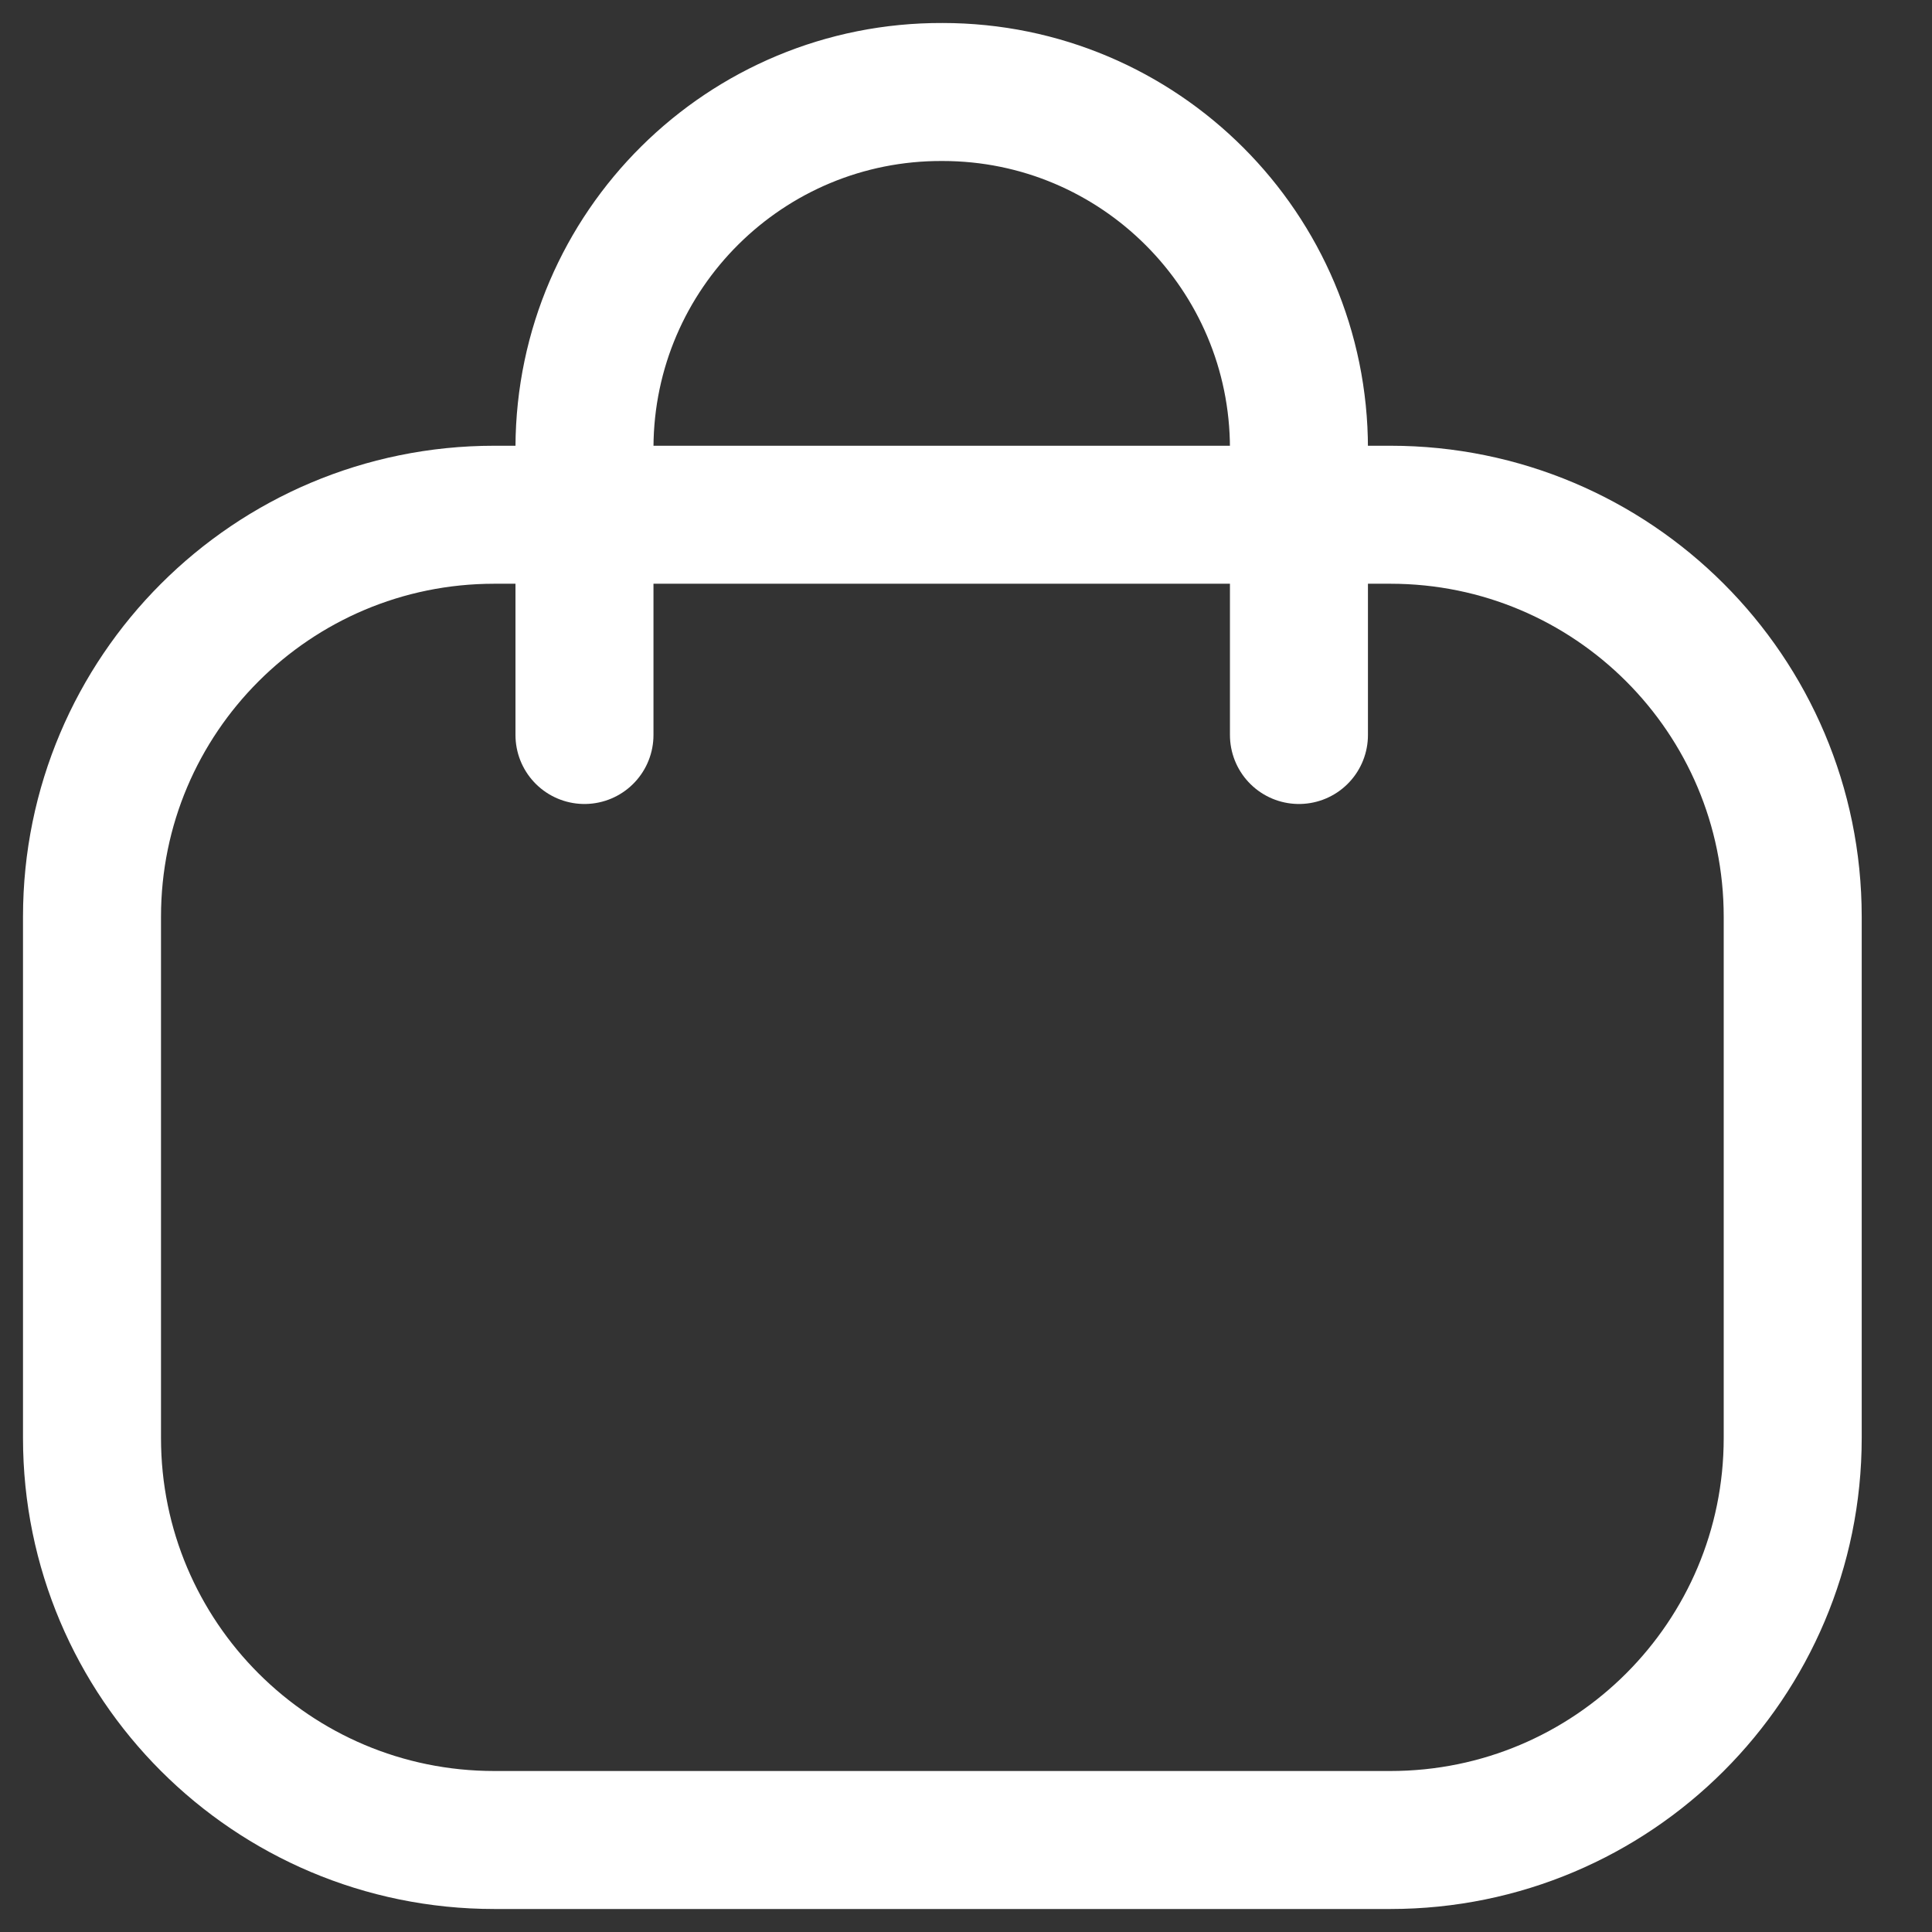
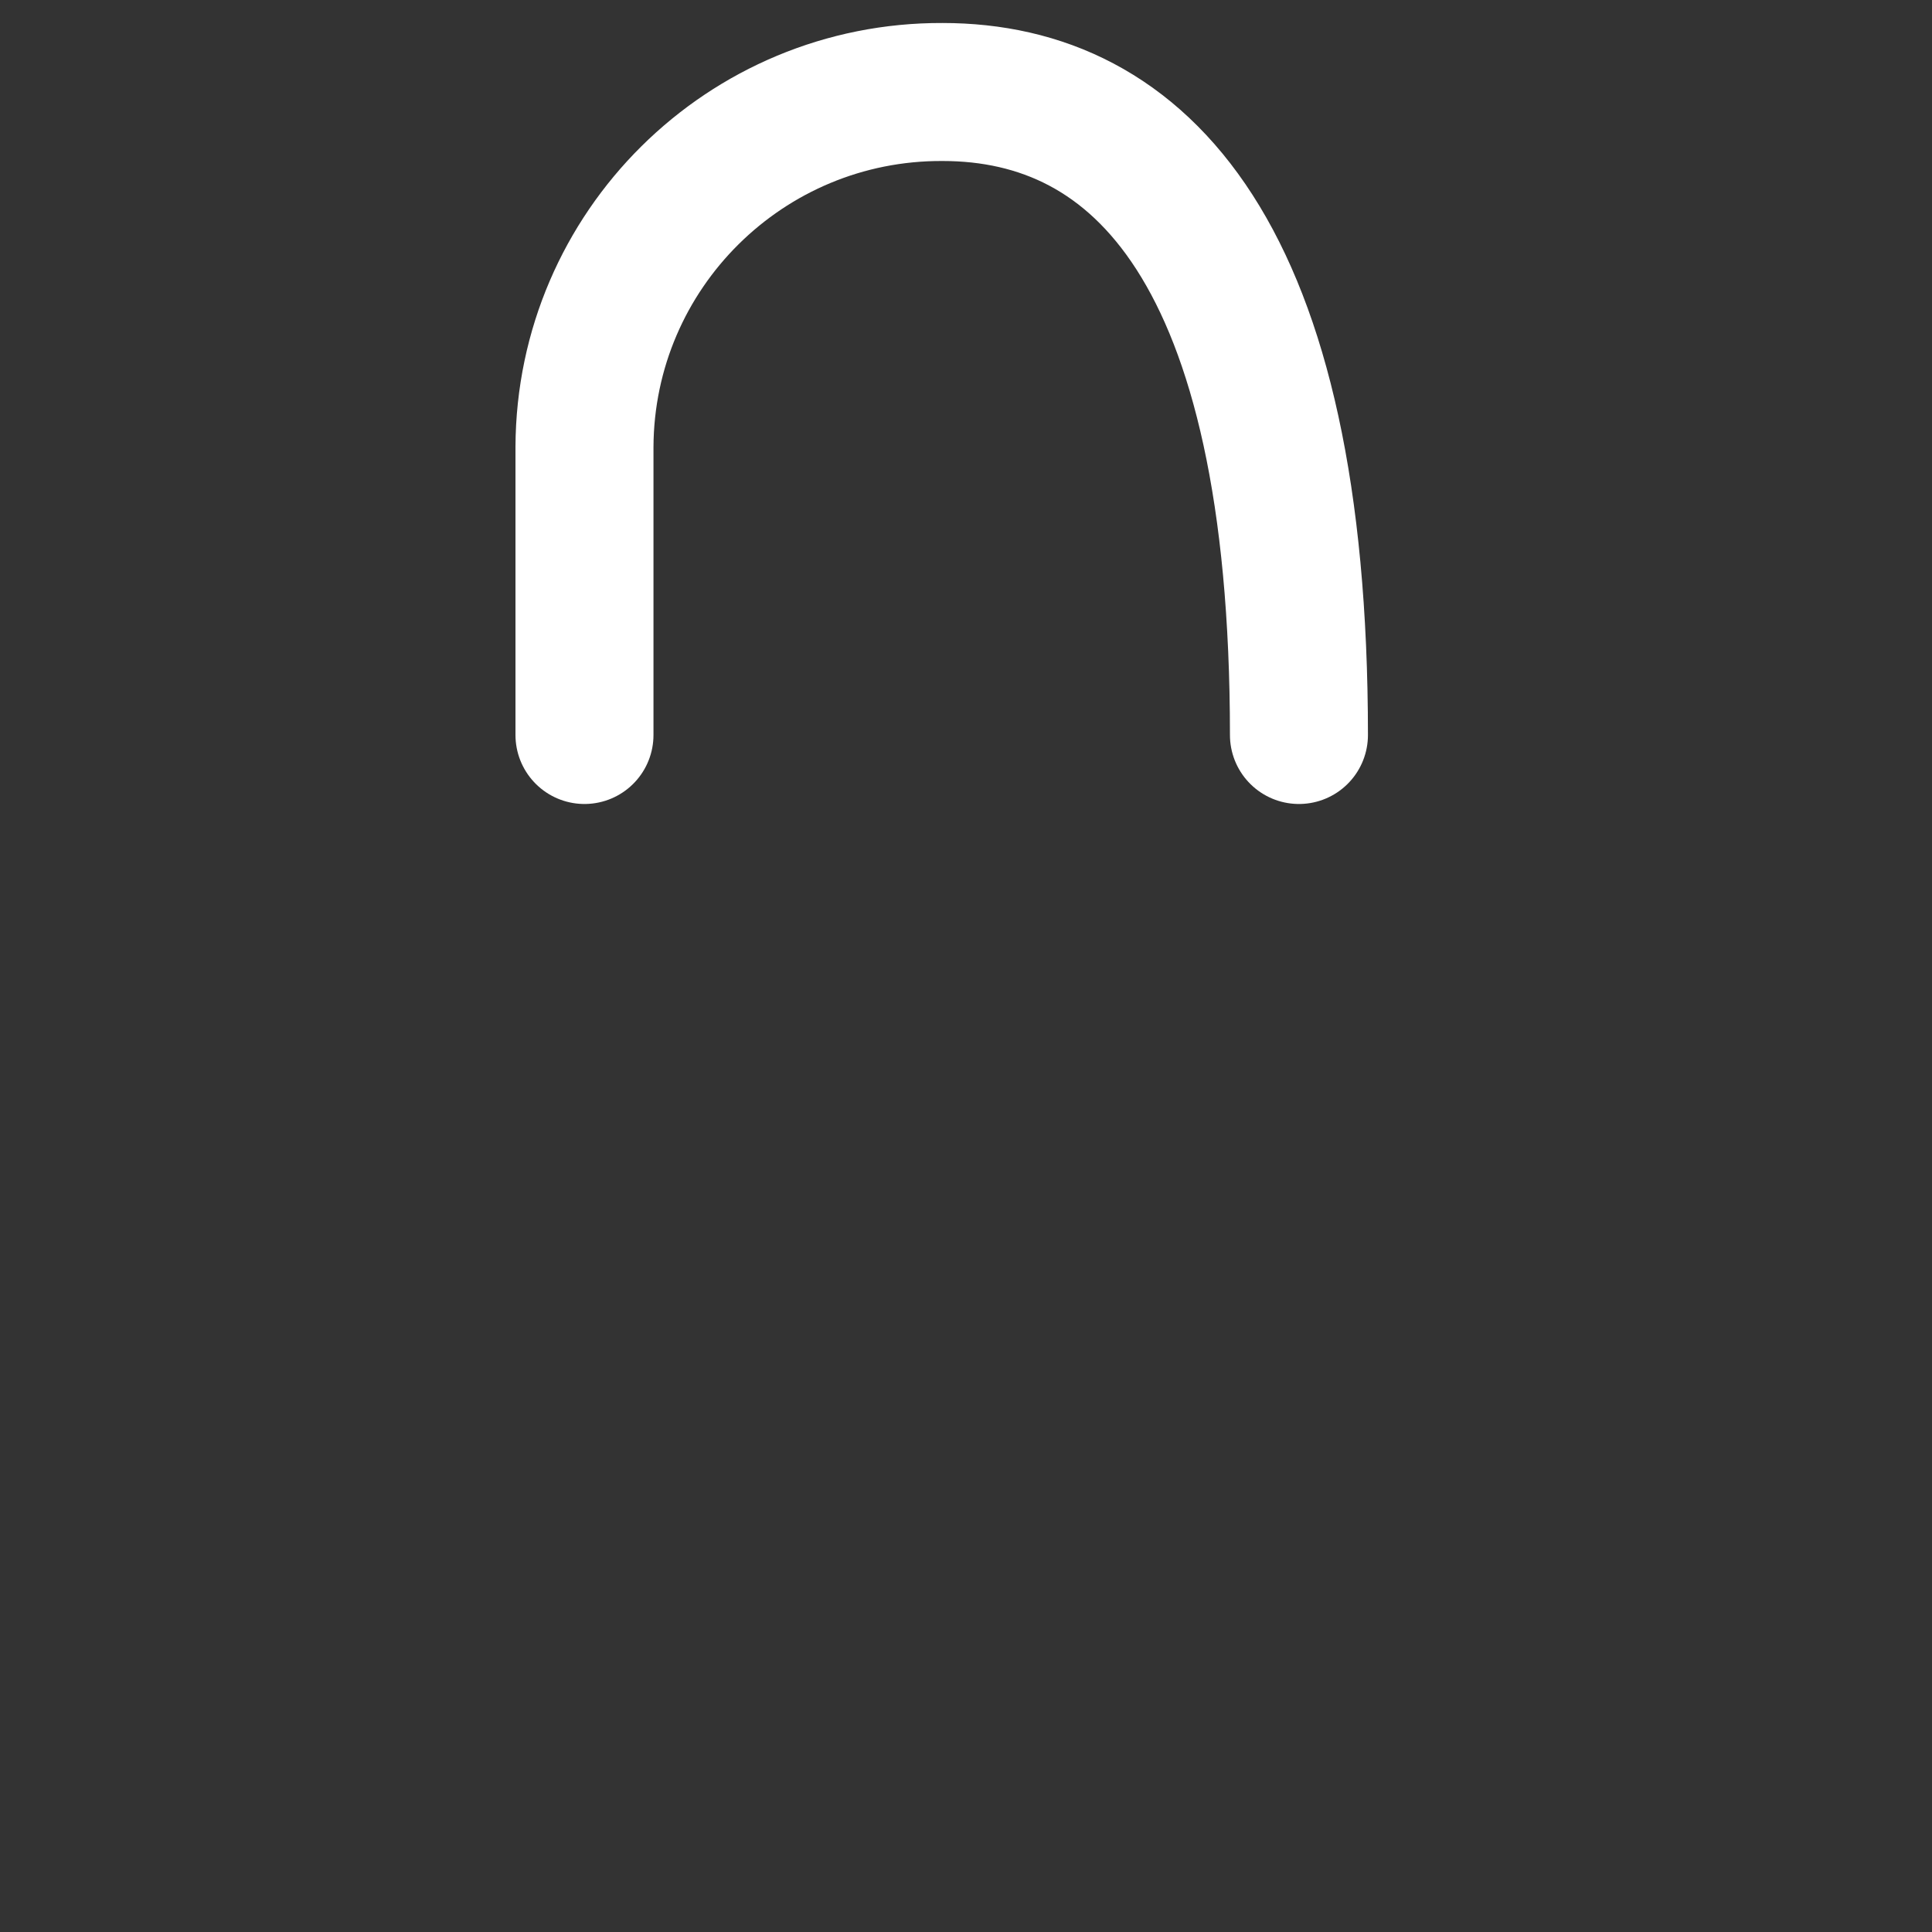
<svg xmlns="http://www.w3.org/2000/svg" width="21" height="21" viewBox="0 0 21 21" fill="none">
  <rect x="0" y="0" width="21" height="21" fill="#333333" stroke="none" />
-   <path d="M14.119 7.989V4.875C14.119 2.735 12.384 1 10.245 1C8.105 0.991 6.362 2.717 6.353 4.858V4.875V7.989" stroke="white" stroke-width="1.5" stroke-linecap="round" stroke-linejoin="round" />
-   <path fill-rule="evenodd" clip-rule="evenodd" d="M15.113 20H5.373C2.957 20 1 18.044 1 15.63V9.965C1 7.552 2.957 5.595 5.373 5.595H15.113C17.529 5.595 19.486 7.552 19.486 9.965V15.63C19.486 18.044 17.529 20 15.113 20Z" stroke="white" stroke-width="1.5" stroke-linecap="round" stroke-linejoin="round" />
+   <path d="M14.119 7.989C14.119 2.735 12.384 1 10.245 1C8.105 0.991 6.362 2.717 6.353 4.858V4.875V7.989" stroke="white" stroke-width="1.5" stroke-linecap="round" stroke-linejoin="round" />
</svg>